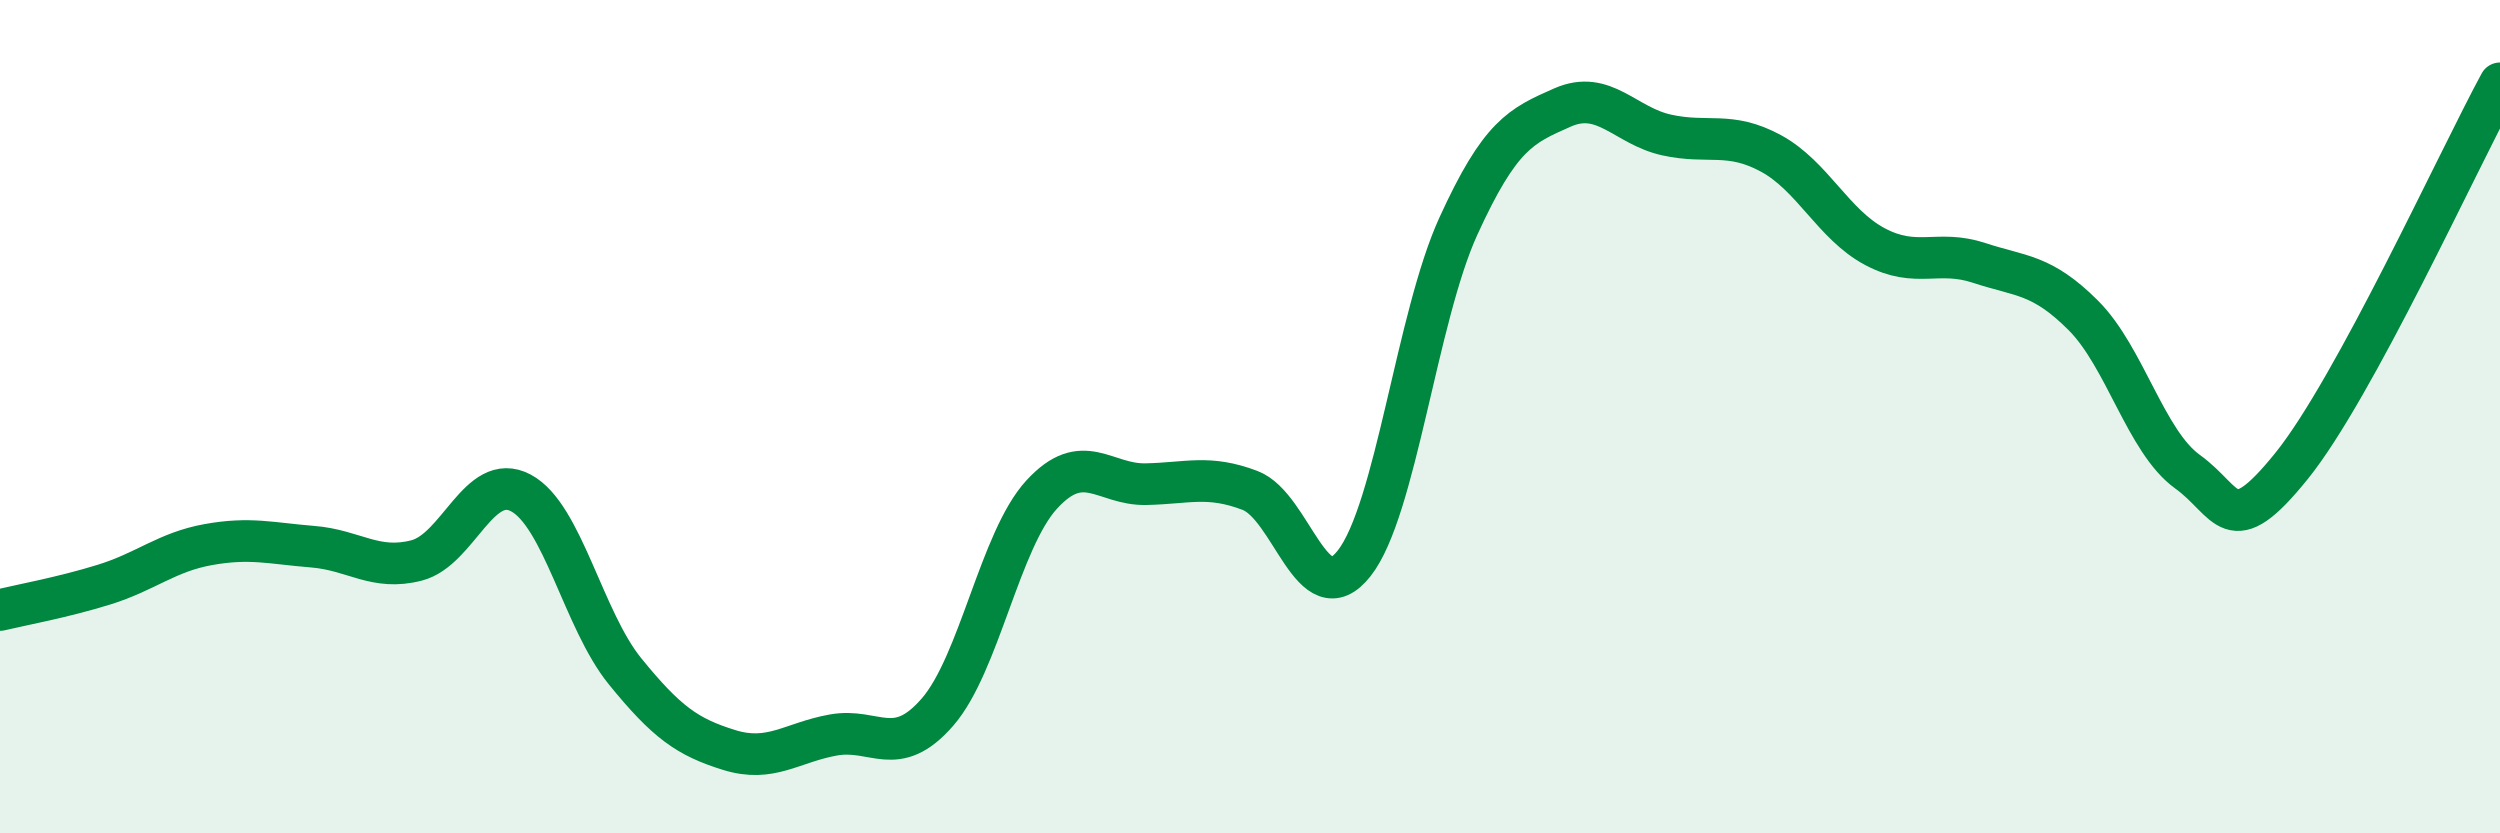
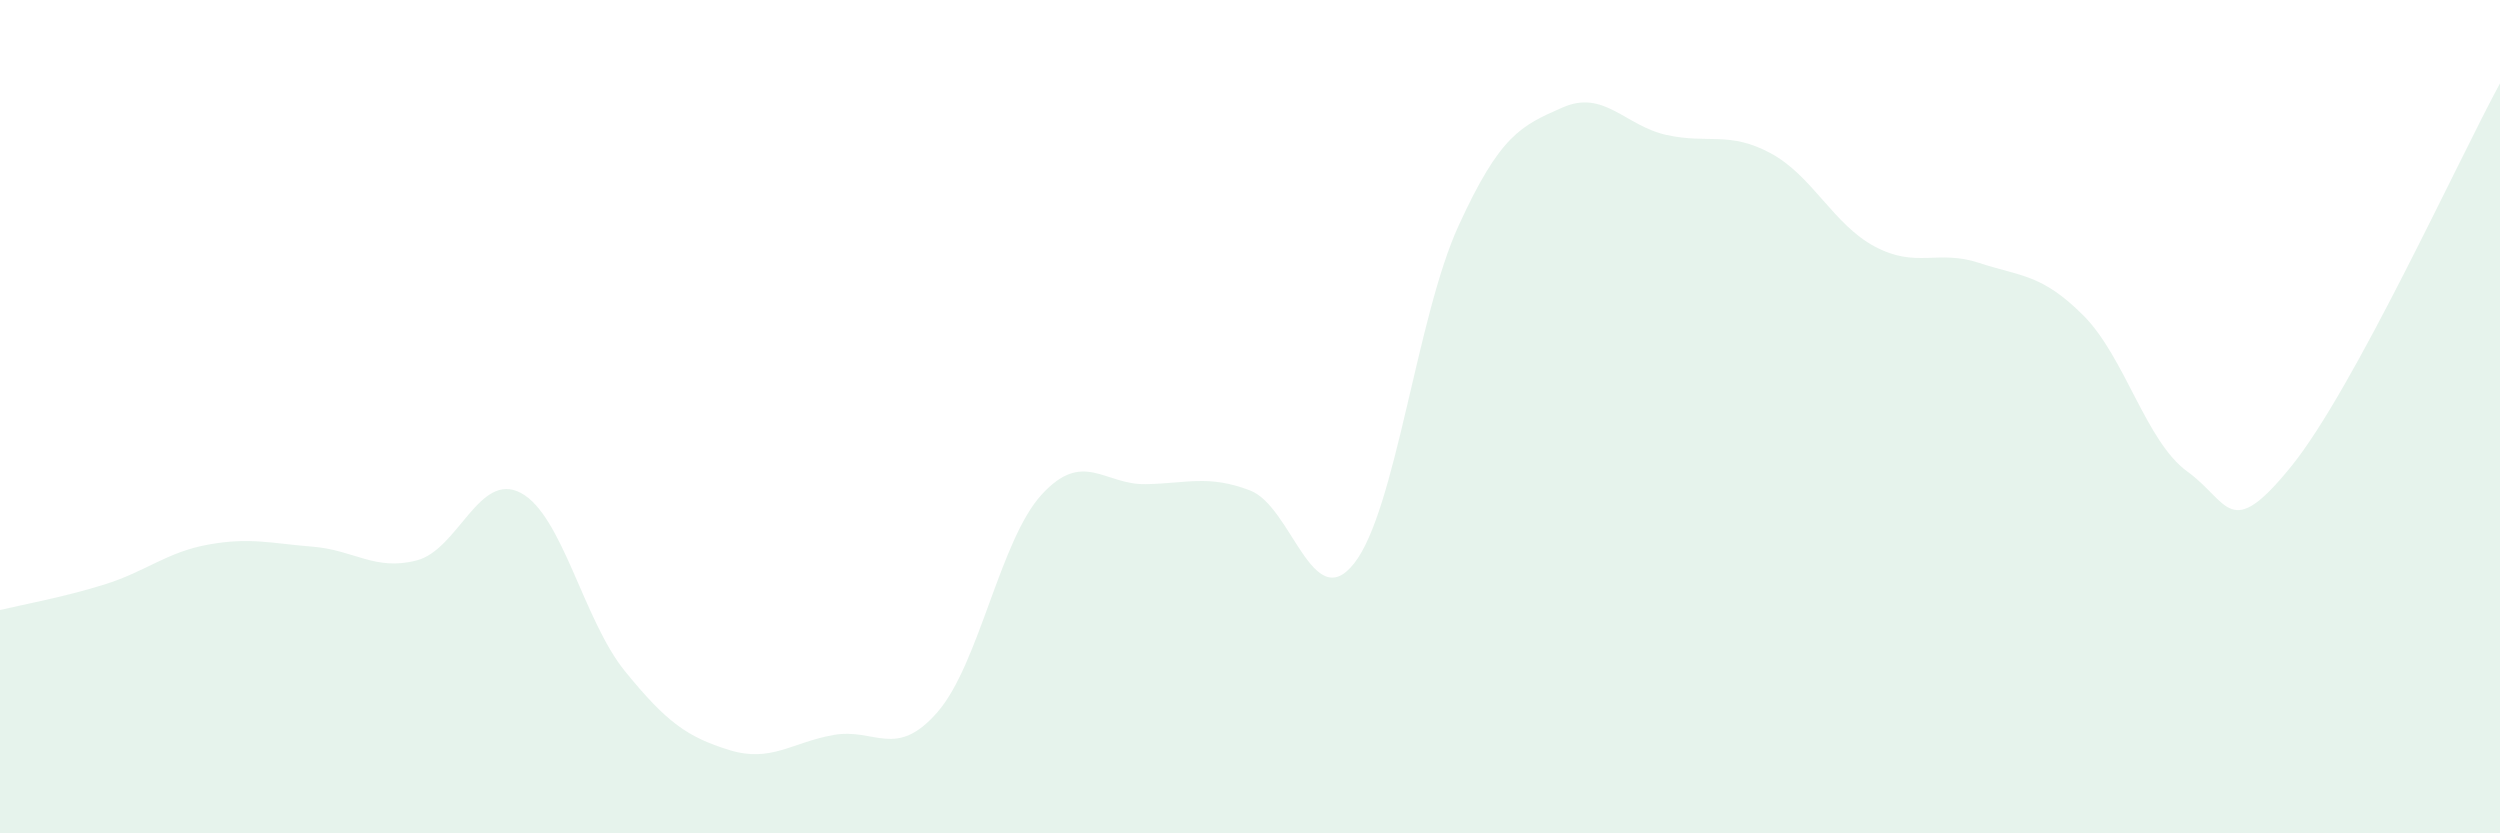
<svg xmlns="http://www.w3.org/2000/svg" width="60" height="20" viewBox="0 0 60 20">
  <path d="M 0,14.64 C 0.5,14.52 1.5,14.34 2.5,14.03 C 3.5,13.72 4,13.25 5,13.07 C 6,12.89 6.5,13.04 7.5,13.12 C 8.5,13.2 9,13.71 10,13.45 C 11,13.19 11.5,11.3 12.5,11.83 C 13.5,12.36 14,14.88 15,16.11 C 16,17.34 16.5,17.69 17.5,18 C 18.5,18.31 19,17.82 20,17.64 C 21,17.46 21.5,18.24 22.5,17.09 C 23.5,15.94 24,12.96 25,11.87 C 26,10.78 26.5,11.64 27.5,11.62 C 28.5,11.6 29,11.39 30,11.77 C 31,12.15 31.5,14.79 32.5,13.52 C 33.5,12.25 34,7.62 35,5.43 C 36,3.24 36.5,3.02 37.5,2.58 C 38.5,2.14 39,3.02 40,3.24 C 41,3.46 41.5,3.14 42.5,3.68 C 43.5,4.22 44,5.39 45,5.92 C 46,6.45 46.5,5.98 47.5,6.31 C 48.5,6.64 49,6.57 50,7.57 C 51,8.57 51.5,10.6 52.5,11.32 C 53.5,12.04 53.5,13.04 55,11.18 C 56.5,9.32 59,3.84 60,2L60 20L0 20Z" fill="#008740" opacity="0.1" stroke-linecap="round" stroke-linejoin="round" />
-   <path d="M 0,14.64 C 0.5,14.52 1.5,14.34 2.5,14.03 C 3.5,13.72 4,13.25 5,13.07 C 6,12.89 6.5,13.04 7.5,13.12 C 8.5,13.2 9,13.71 10,13.45 C 11,13.19 11.5,11.3 12.5,11.83 C 13.5,12.36 14,14.88 15,16.11 C 16,17.34 16.5,17.69 17.5,18 C 18.5,18.31 19,17.82 20,17.64 C 21,17.46 21.5,18.24 22.5,17.09 C 23.5,15.94 24,12.96 25,11.87 C 26,10.78 26.5,11.64 27.5,11.62 C 28.5,11.6 29,11.39 30,11.77 C 31,12.15 31.5,14.79 32.5,13.52 C 33.5,12.25 34,7.62 35,5.43 C 36,3.24 36.5,3.02 37.5,2.58 C 38.5,2.14 39,3.02 40,3.24 C 41,3.46 41.5,3.14 42.5,3.68 C 43.5,4.22 44,5.39 45,5.92 C 46,6.45 46.5,5.98 47.5,6.31 C 48.5,6.64 49,6.57 50,7.57 C 51,8.57 51.5,10.6 52.5,11.32 C 53.5,12.04 53.5,13.04 55,11.18 C 56.5,9.32 59,3.84 60,2" stroke="#008740" stroke-width="1" fill="none" stroke-linecap="round" stroke-linejoin="round" />
</svg>